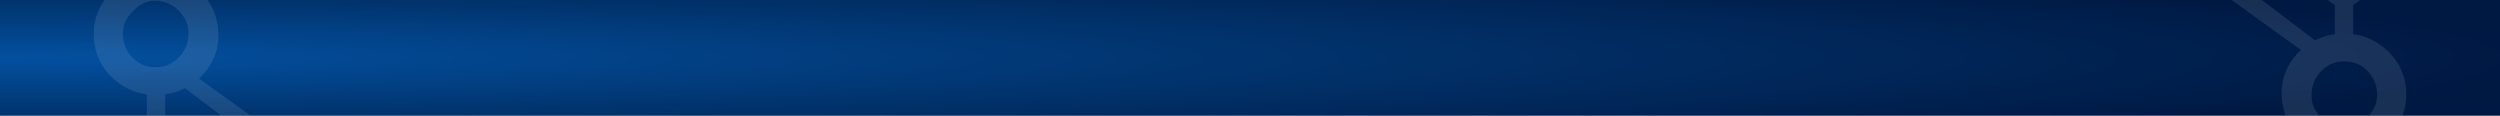
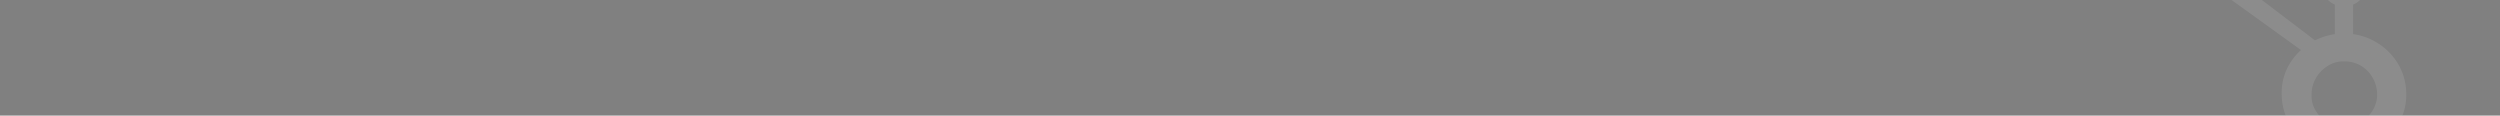
<svg xmlns="http://www.w3.org/2000/svg" id="banner_bkg" width="1600" height="74" viewBox="0 0 1600 74">
  <rect x="0" y="0" width="1600" height="74" fill="#808080" stroke="none" />
  <defs>
    <radialGradient id="radial-gradient" cx="0" cy="0.5" r="1.007" gradientUnits="objectBoundingBox">
      <stop offset="0" stop-color="#0350a0" />
      <stop offset="0.522" stop-color="#01326b" />
      <stop offset="1" stop-color="#001943" />
    </radialGradient>
    <clipPath id="clip-path">
      <rect id="Rectangle_1844" data-name="Rectangle 1844" width="1600" height="74" fill="url(#radial-gradient)" />
    </clipPath>
  </defs>
-   <rect id="Rectangle_1844-2" data-name="Rectangle 1844" width="1600" height="74" fill="url(#radial-gradient)" />
  <g id="banner_img" opacity="0.1" clip-path="url(#clip-path)">
    <g id="Group_1777" data-name="Group 1777">
      <path id="Path_307" data-name="Path 307" d="M135.525,74.225A39.7,39.7,0,0,0,121.109,59.9a38.709,38.709,0,0,0-14.579-5.05V35.932a13.968,13.968,0,0,0,8.613-13.079,14.364,14.364,0,1,0-28.729,0,13.8,13.8,0,0,0,8.423,13.079V54.861a41.639,41.639,0,0,0-12.688,3.977c-8.224-6.246-35.191-26.736-50.967-38.7a15.646,15.646,0,0,0,.662-4.206A16.062,16.062,0,1,0,24.1,29.534l3.329,2.525L73.177,65.02A38.349,38.349,0,0,0,66.7,72.6a35.372,35.372,0,0,0-5.882,19.067v1.447a39.963,39.963,0,0,0,2.5,13.779,36.169,36.169,0,0,0,5.927,10.295L54.067,132.407a12.267,12.267,0,1,0,7.522,7.848L77.281,124.56a40.345,40.345,0,0,0,6.973,3.816,40.773,40.773,0,0,0,16.316,3.428h1.091a39.076,39.076,0,0,0,33.216-18.449,36.049,36.049,0,0,0,5.667-19.419v-.355A38.074,38.074,0,0,0,135.525,74.225Zm-19.174,32.923c-4.259,4.733-9.155,7.649-14.69,7.649h-.912a19.857,19.857,0,0,1-9.281-2.463,21.449,21.449,0,0,1-8.128-7.405A17.27,17.27,0,0,1,79.956,94.85V93.759A20.649,20.649,0,0,1,82.34,83.721a21.74,21.74,0,0,1,7.568-8.279,18.523,18.523,0,0,1,10.485-3.162h.356a21.248,21.248,0,0,1,9.86,2.272,20.884,20.884,0,0,1,7.744,7.045,22.409,22.409,0,0,1,3.473,9.9c.058.743.088,1.5.088,2.231A19.582,19.582,0,0,1,116.351,107.148Z" transform="translate(1399.456 -33)" fill="#fff" />
-       <path id="Path_307-2" data-name="Path 307" d="M135.525,74.225A39.7,39.7,0,0,0,121.109,59.9a38.709,38.709,0,0,0-14.579-5.05V35.932a13.968,13.968,0,0,0,8.613-13.079,14.364,14.364,0,1,0-28.729,0,13.8,13.8,0,0,0,8.423,13.079V54.861a41.639,41.639,0,0,0-12.688,3.977c-8.224-6.246-35.191-26.736-50.967-38.7a15.646,15.646,0,0,0,.662-4.206A16.062,16.062,0,1,0,24.1,29.534l3.329,2.525L73.177,65.02A38.349,38.349,0,0,0,66.7,72.6a35.372,35.372,0,0,0-5.882,19.067v1.447a39.963,39.963,0,0,0,2.5,13.779,36.169,36.169,0,0,0,5.927,10.295L54.067,132.407a12.267,12.267,0,1,0,7.522,7.848L77.281,124.56a40.345,40.345,0,0,0,6.973,3.816,40.773,40.773,0,0,0,16.316,3.428h1.091a39.076,39.076,0,0,0,33.216-18.449,36.049,36.049,0,0,0,5.667-19.419v-.355A38.074,38.074,0,0,0,135.525,74.225Zm-19.174,32.923c-4.259,4.733-9.155,7.649-14.69,7.649h-.912a19.857,19.857,0,0,1-9.281-2.463,21.449,21.449,0,0,1-8.128-7.405A17.27,17.27,0,0,1,79.956,94.85V93.759A20.649,20.649,0,0,1,82.34,83.721a21.74,21.74,0,0,1,7.568-8.279,18.523,18.523,0,0,1,10.485-3.162h.356a21.248,21.248,0,0,1,9.86,2.272,20.884,20.884,0,0,1,7.744,7.045,22.409,22.409,0,0,1,3.473,9.9c.058.743.088,1.5.088,2.231A19.582,19.582,0,0,1,116.351,107.148Z" transform="translate(200.544 115.259) rotate(180)" fill="#fff" />
    </g>
  </g>
</svg>